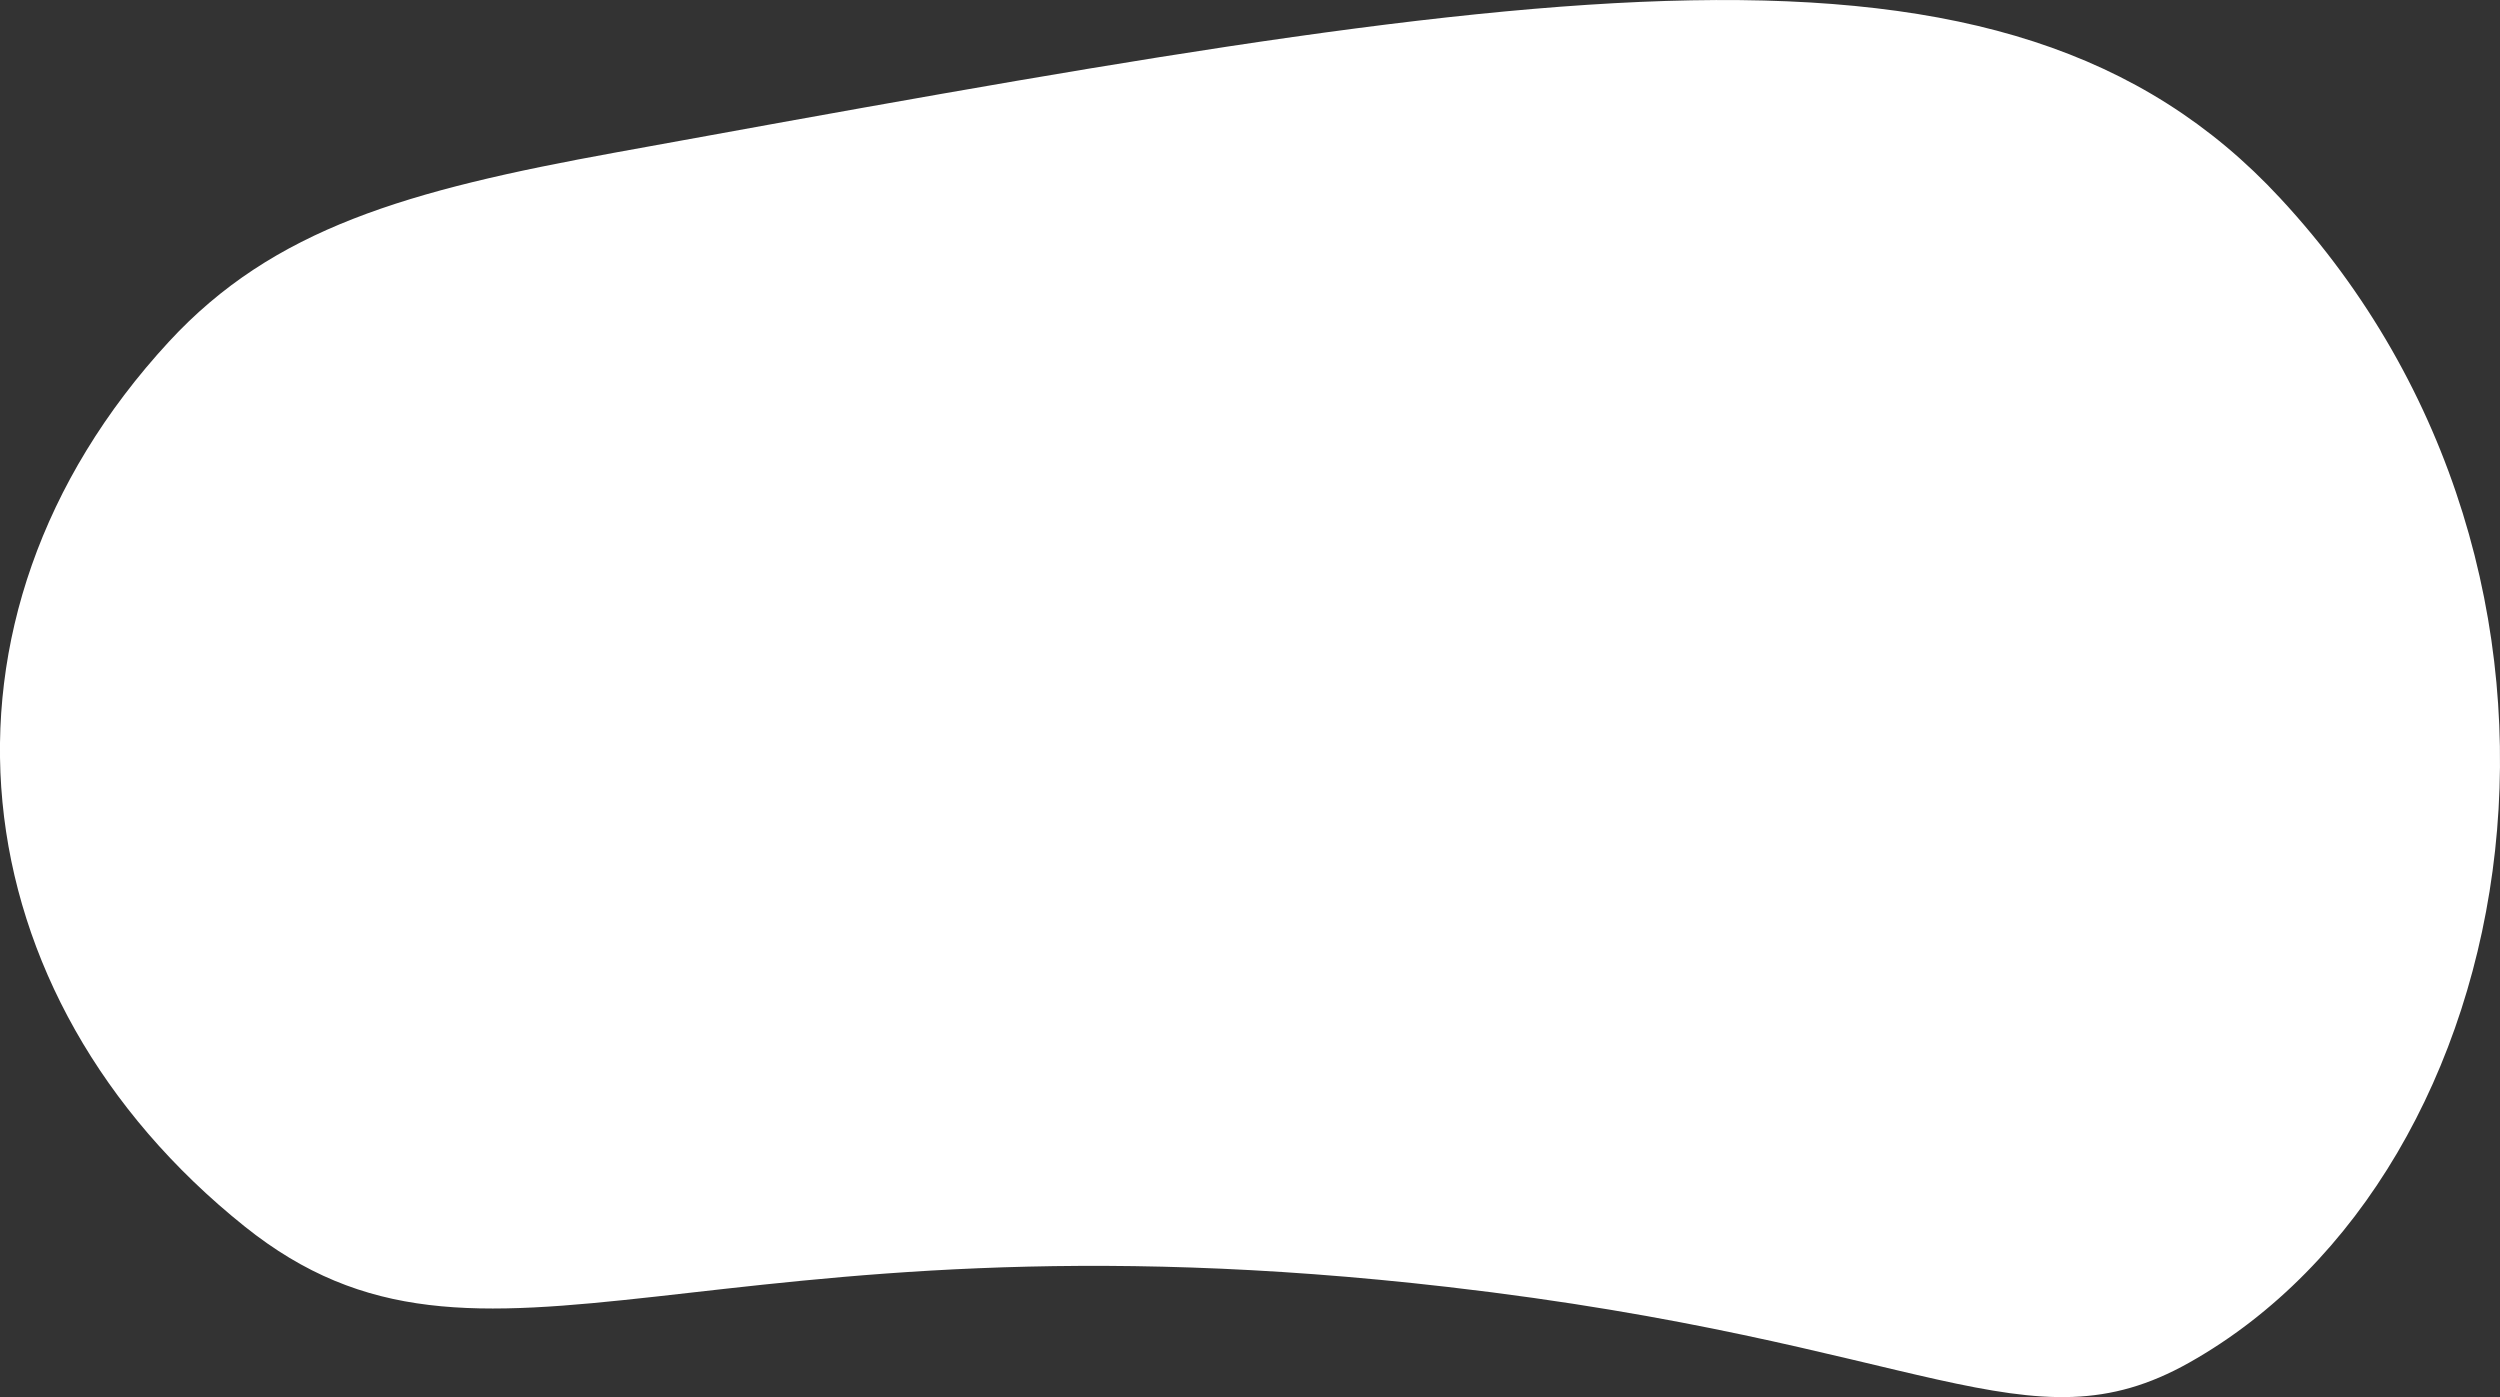
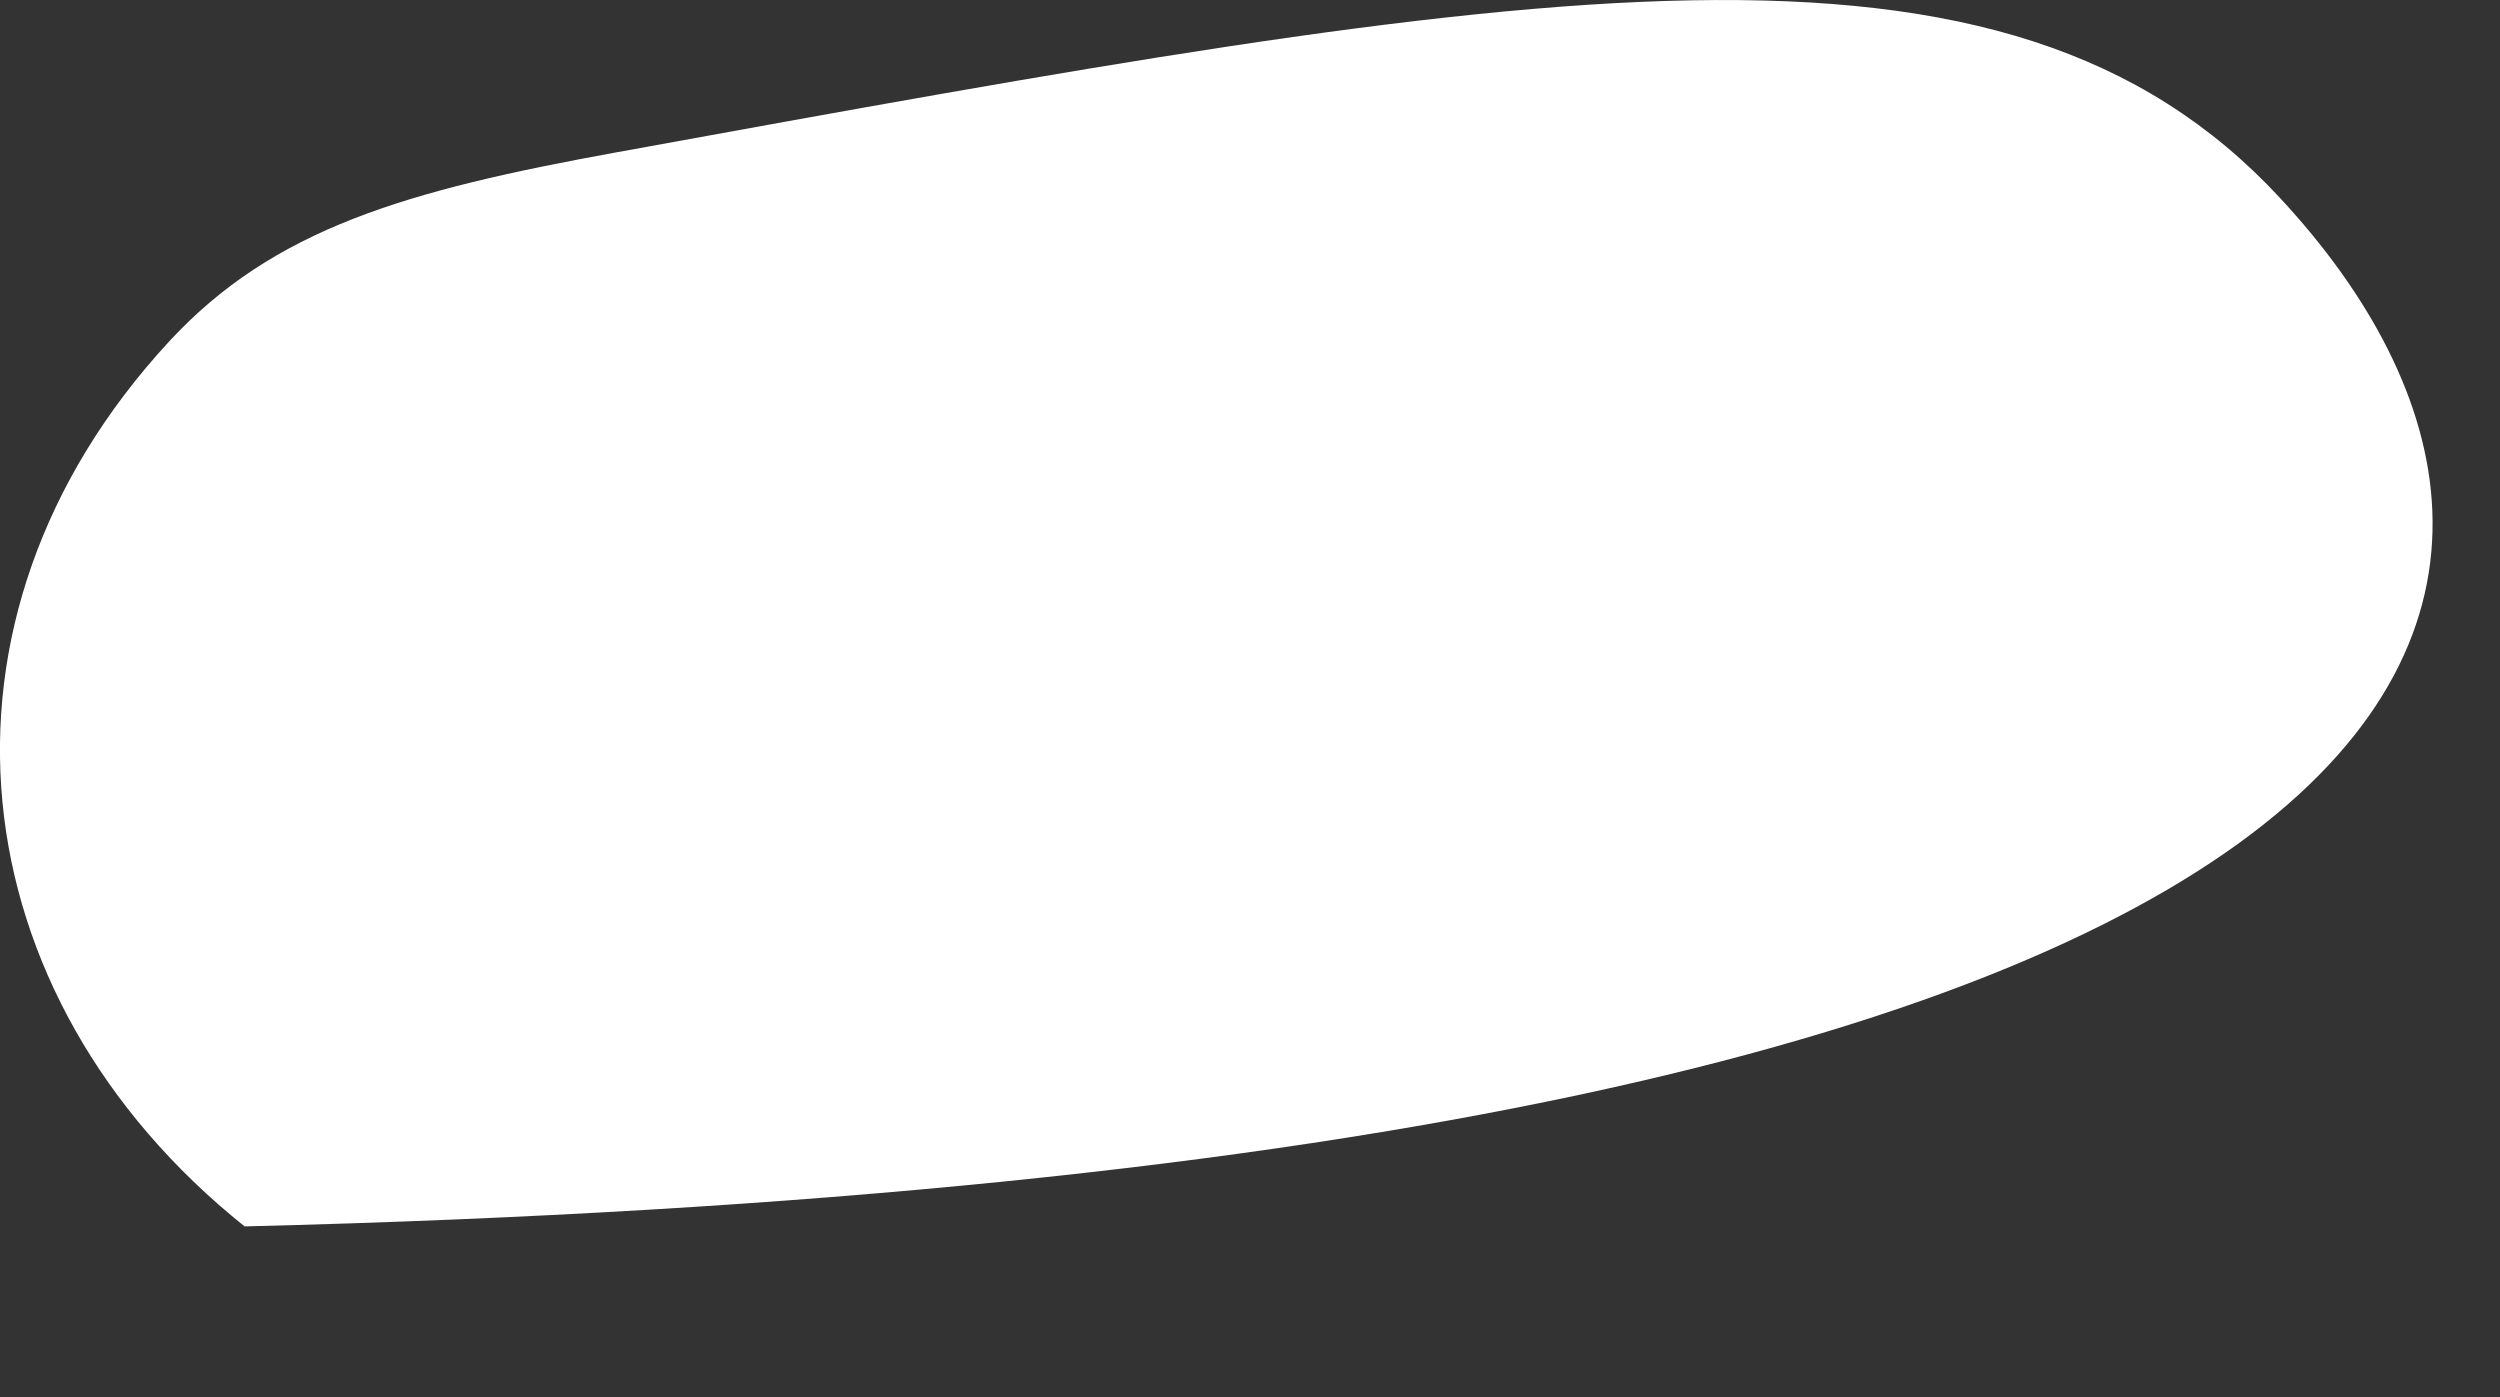
<svg xmlns="http://www.w3.org/2000/svg" viewBox="0 0 340.57 190.33">
  <rect x="0" y="0" width="340.57" height="190.33" fill="#333333" stroke="none" />
  <defs>
    <style>.cls-1{fill:#fff;}</style>
  </defs>
  <title>Asset 9</title>
  <g id="Layer_2" data-name="Layer 2">
    <g id="Layer_1-2" data-name="Layer 1">
-       <path class="cls-1" d="M83.83,20.78C55.48,25.94,37.27,31.09,23,46.56-12,84.5-5.88,135.69,33.32,167.07c32.73,26.22,62.12-3.48,163.91,8.25,65.22,7.52,79,22.69,101,10.31C344.83,159.4,358.62,78.68,310.63,27,273-13.64,209.91-2.17,83.83,20.78Z" />
+       <path class="cls-1" d="M83.83,20.78C55.48,25.94,37.27,31.09,23,46.56-12,84.5-5.88,135.69,33.32,167.07C344.83,159.4,358.62,78.68,310.63,27,273-13.64,209.91-2.17,83.83,20.78Z" />
    </g>
  </g>
</svg>